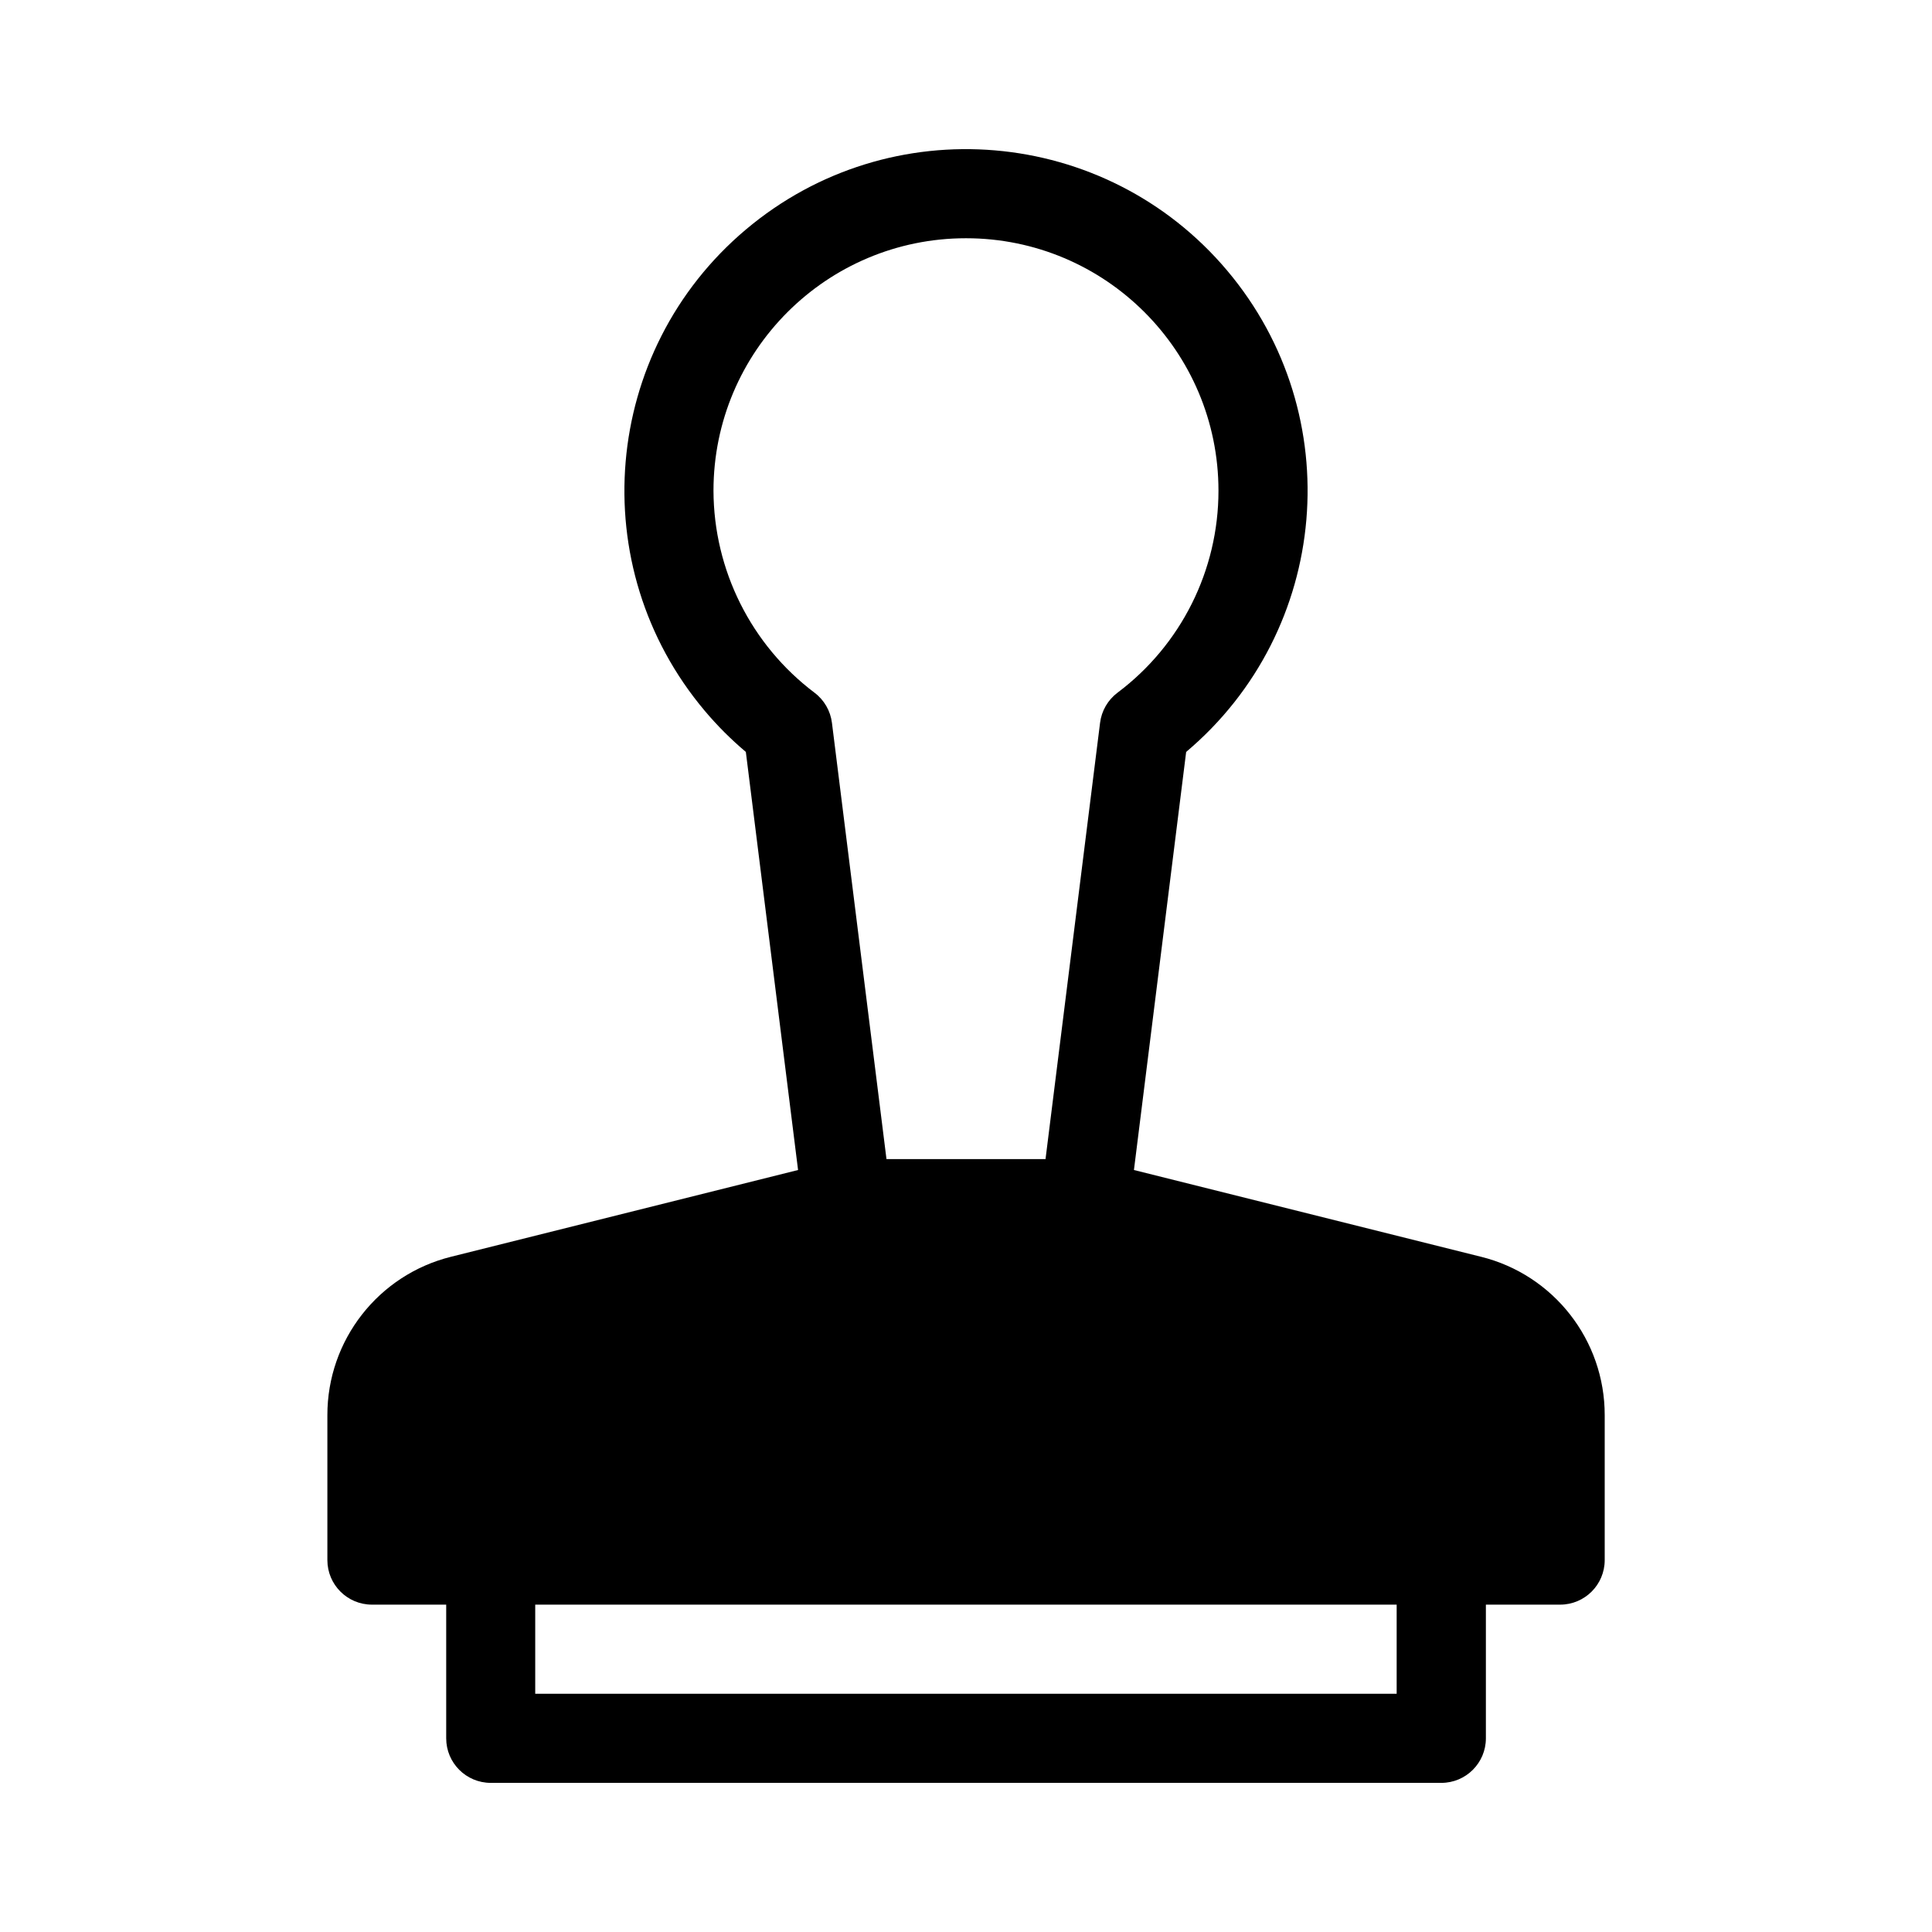
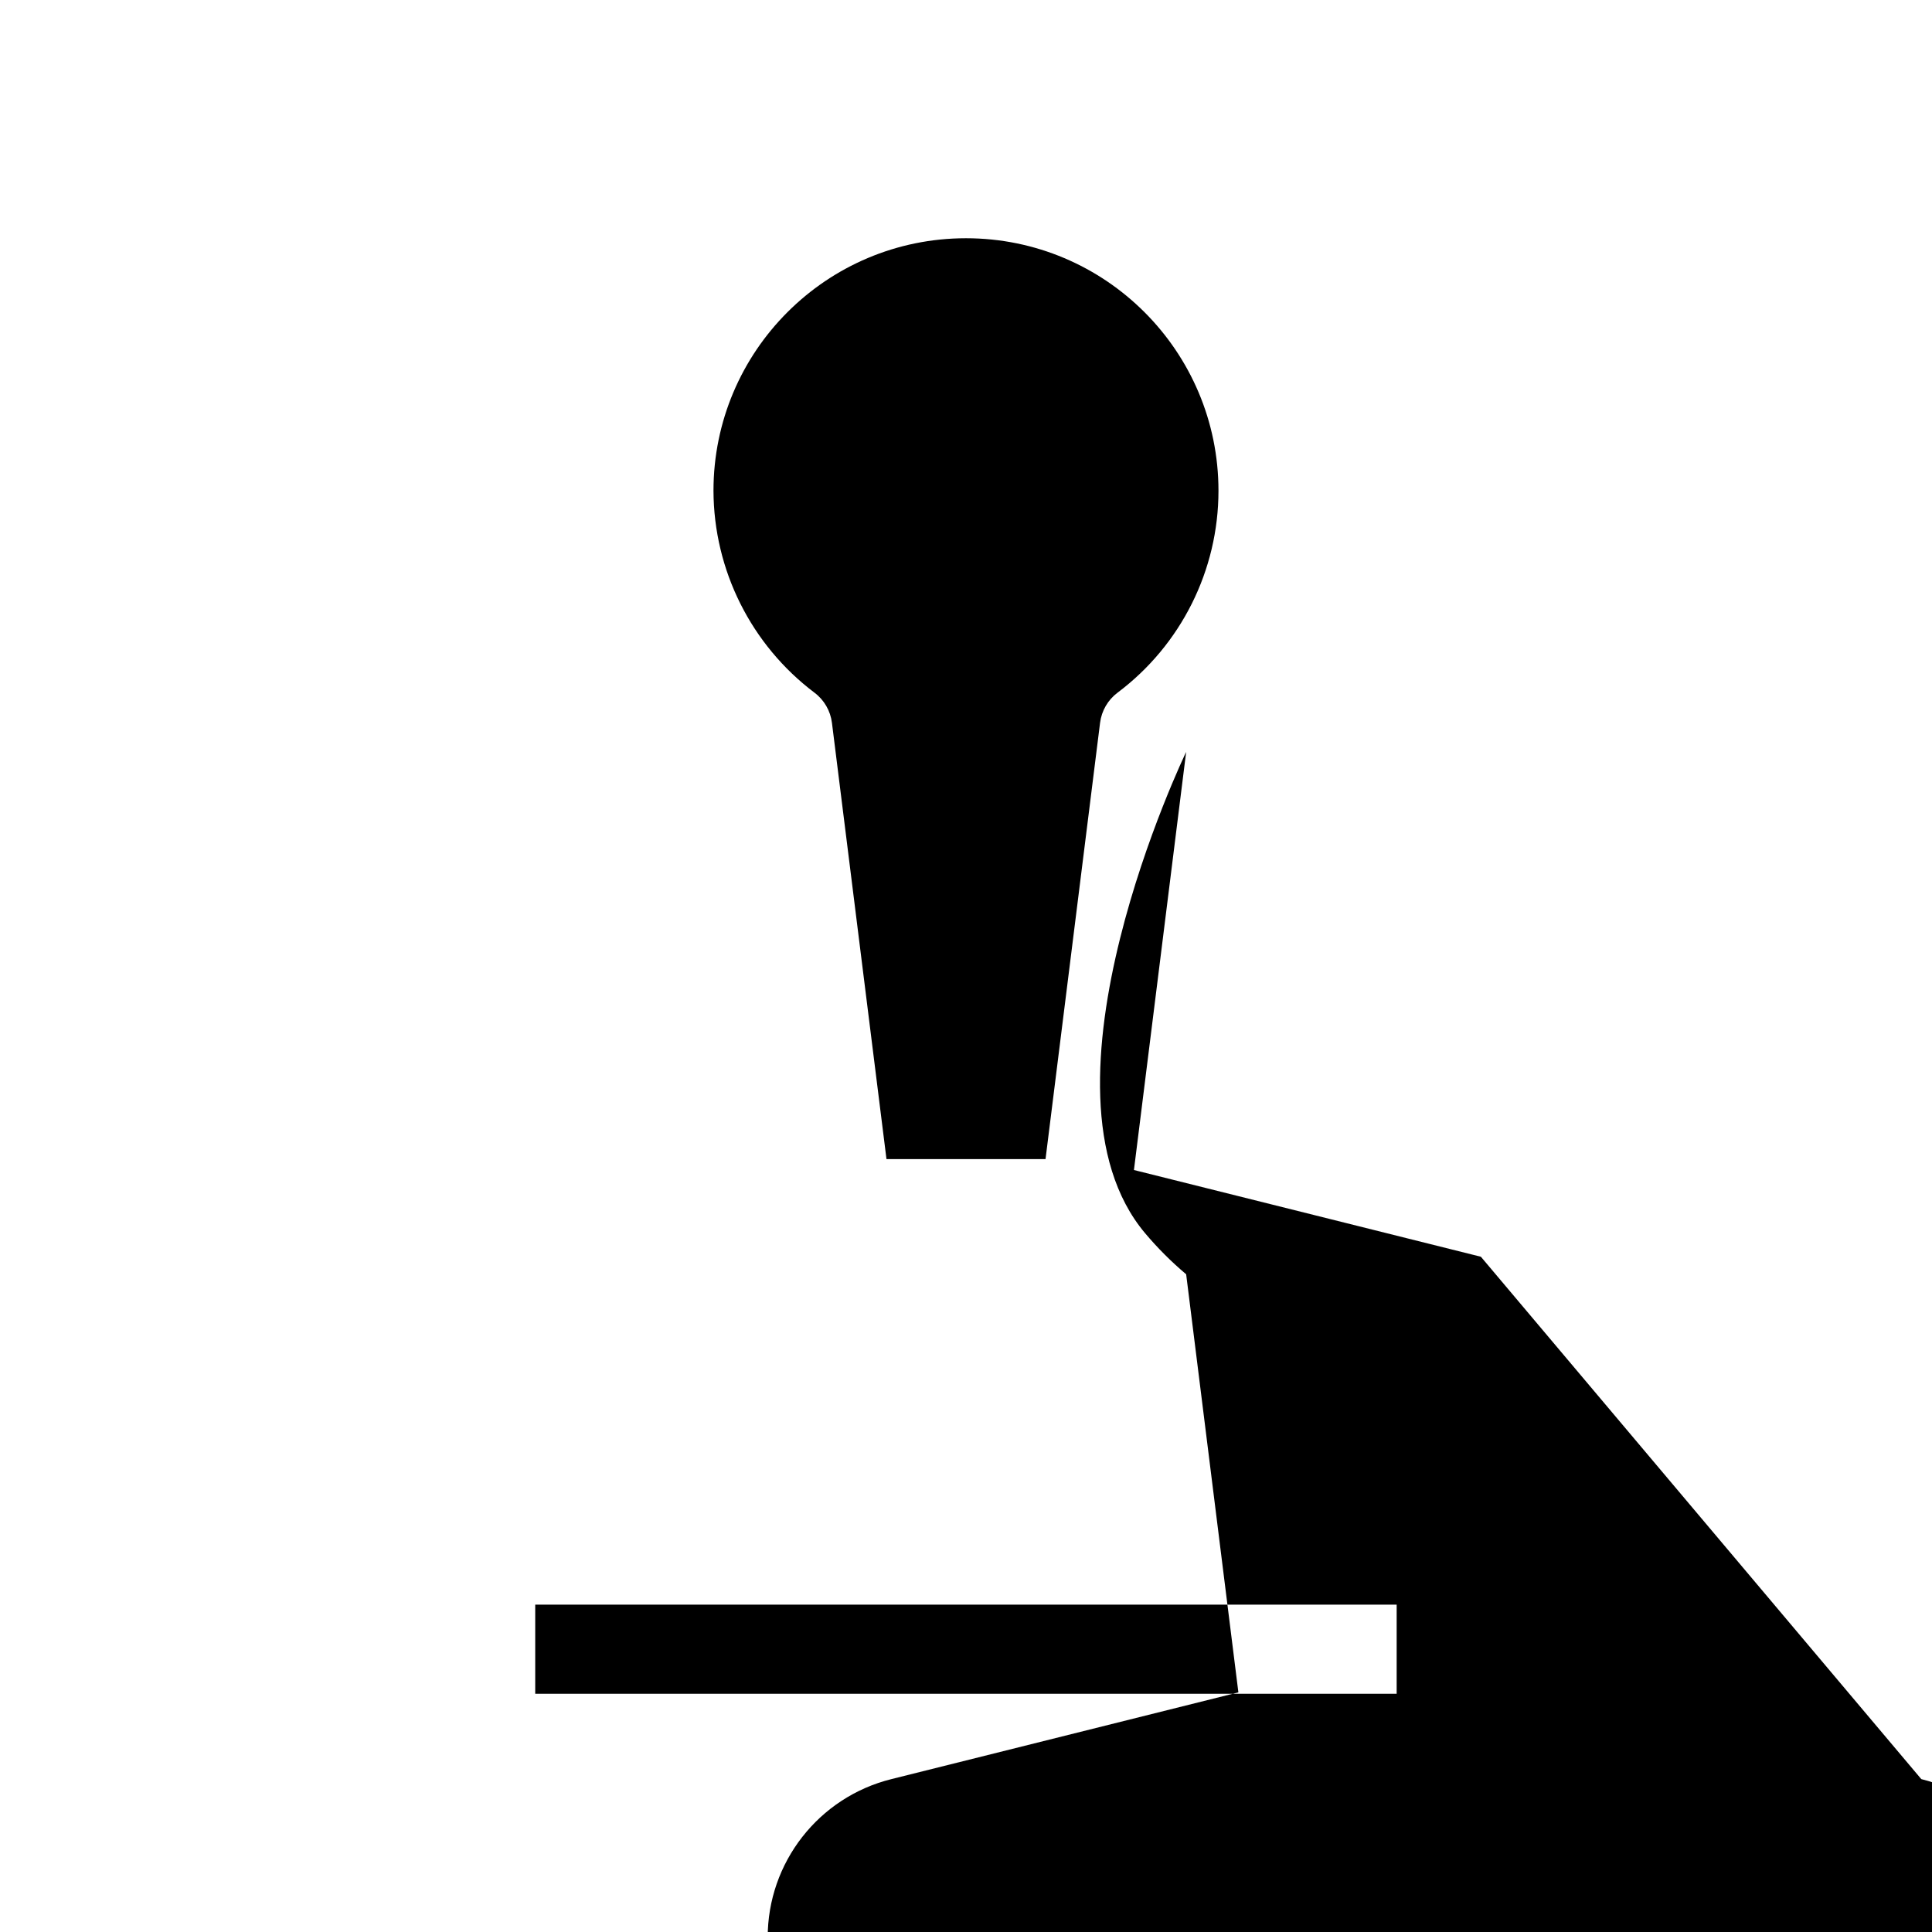
<svg xmlns="http://www.w3.org/2000/svg" fill="#000000" width="800px" height="800px" version="1.1" viewBox="144 144 512 512">
-   <path d="m536.45 477.05-91.945-22.984 13.84-110.8c38.227-32.223 43.094-89.336 10.871-127.56-32.223-38.227-89.336-43.094-127.56-10.871s-43.094 89.336-10.871 127.56c3.309 3.926 6.945 7.562 10.871 10.871l13.84 110.8-91.945 22.984c-19.289 4.793-32.824 22.129-32.793 42.004v38.383c0 6.519 5.285 11.809 11.809 11.809h19.68v35.426c0 6.519 5.285 11.809 11.809 11.809h251.91c6.519 0 11.809-5.285 11.809-11.809v-35.426h19.68c6.519 0 11.809-5.285 11.809-11.809v-38.383c0.027-19.879-13.504-37.211-32.793-42.004zm-203.37-203c0-36.953 29.957-66.914 66.914-66.914 36.953 0 66.914 29.957 66.914 66.914 0 21.062-9.914 40.895-26.766 53.531-2.555 1.926-4.219 4.805-4.613 7.981l-14.453 115.61h-42.148l-14.453-115.61c-0.391-3.176-2.059-6.055-4.613-7.981-16.805-12.676-26.715-32.48-26.781-53.531zm181.05 318.82h-228.29v-23.617h228.29z" />
+   <path d="m536.45 477.05-91.945-22.984 13.84-110.8s-43.094 89.336-10.871 127.56c3.309 3.926 6.945 7.562 10.871 10.871l13.84 110.8-91.945 22.984c-19.289 4.793-32.824 22.129-32.793 42.004v38.383c0 6.519 5.285 11.809 11.809 11.809h19.68v35.426c0 6.519 5.285 11.809 11.809 11.809h251.91c6.519 0 11.809-5.285 11.809-11.809v-35.426h19.68c6.519 0 11.809-5.285 11.809-11.809v-38.383c0.027-19.879-13.504-37.211-32.793-42.004zm-203.37-203c0-36.953 29.957-66.914 66.914-66.914 36.953 0 66.914 29.957 66.914 66.914 0 21.062-9.914 40.895-26.766 53.531-2.555 1.926-4.219 4.805-4.613 7.981l-14.453 115.61h-42.148l-14.453-115.61c-0.391-3.176-2.059-6.055-4.613-7.981-16.805-12.676-26.715-32.48-26.781-53.531zm181.05 318.82h-228.29v-23.617h228.29z" />
</svg>